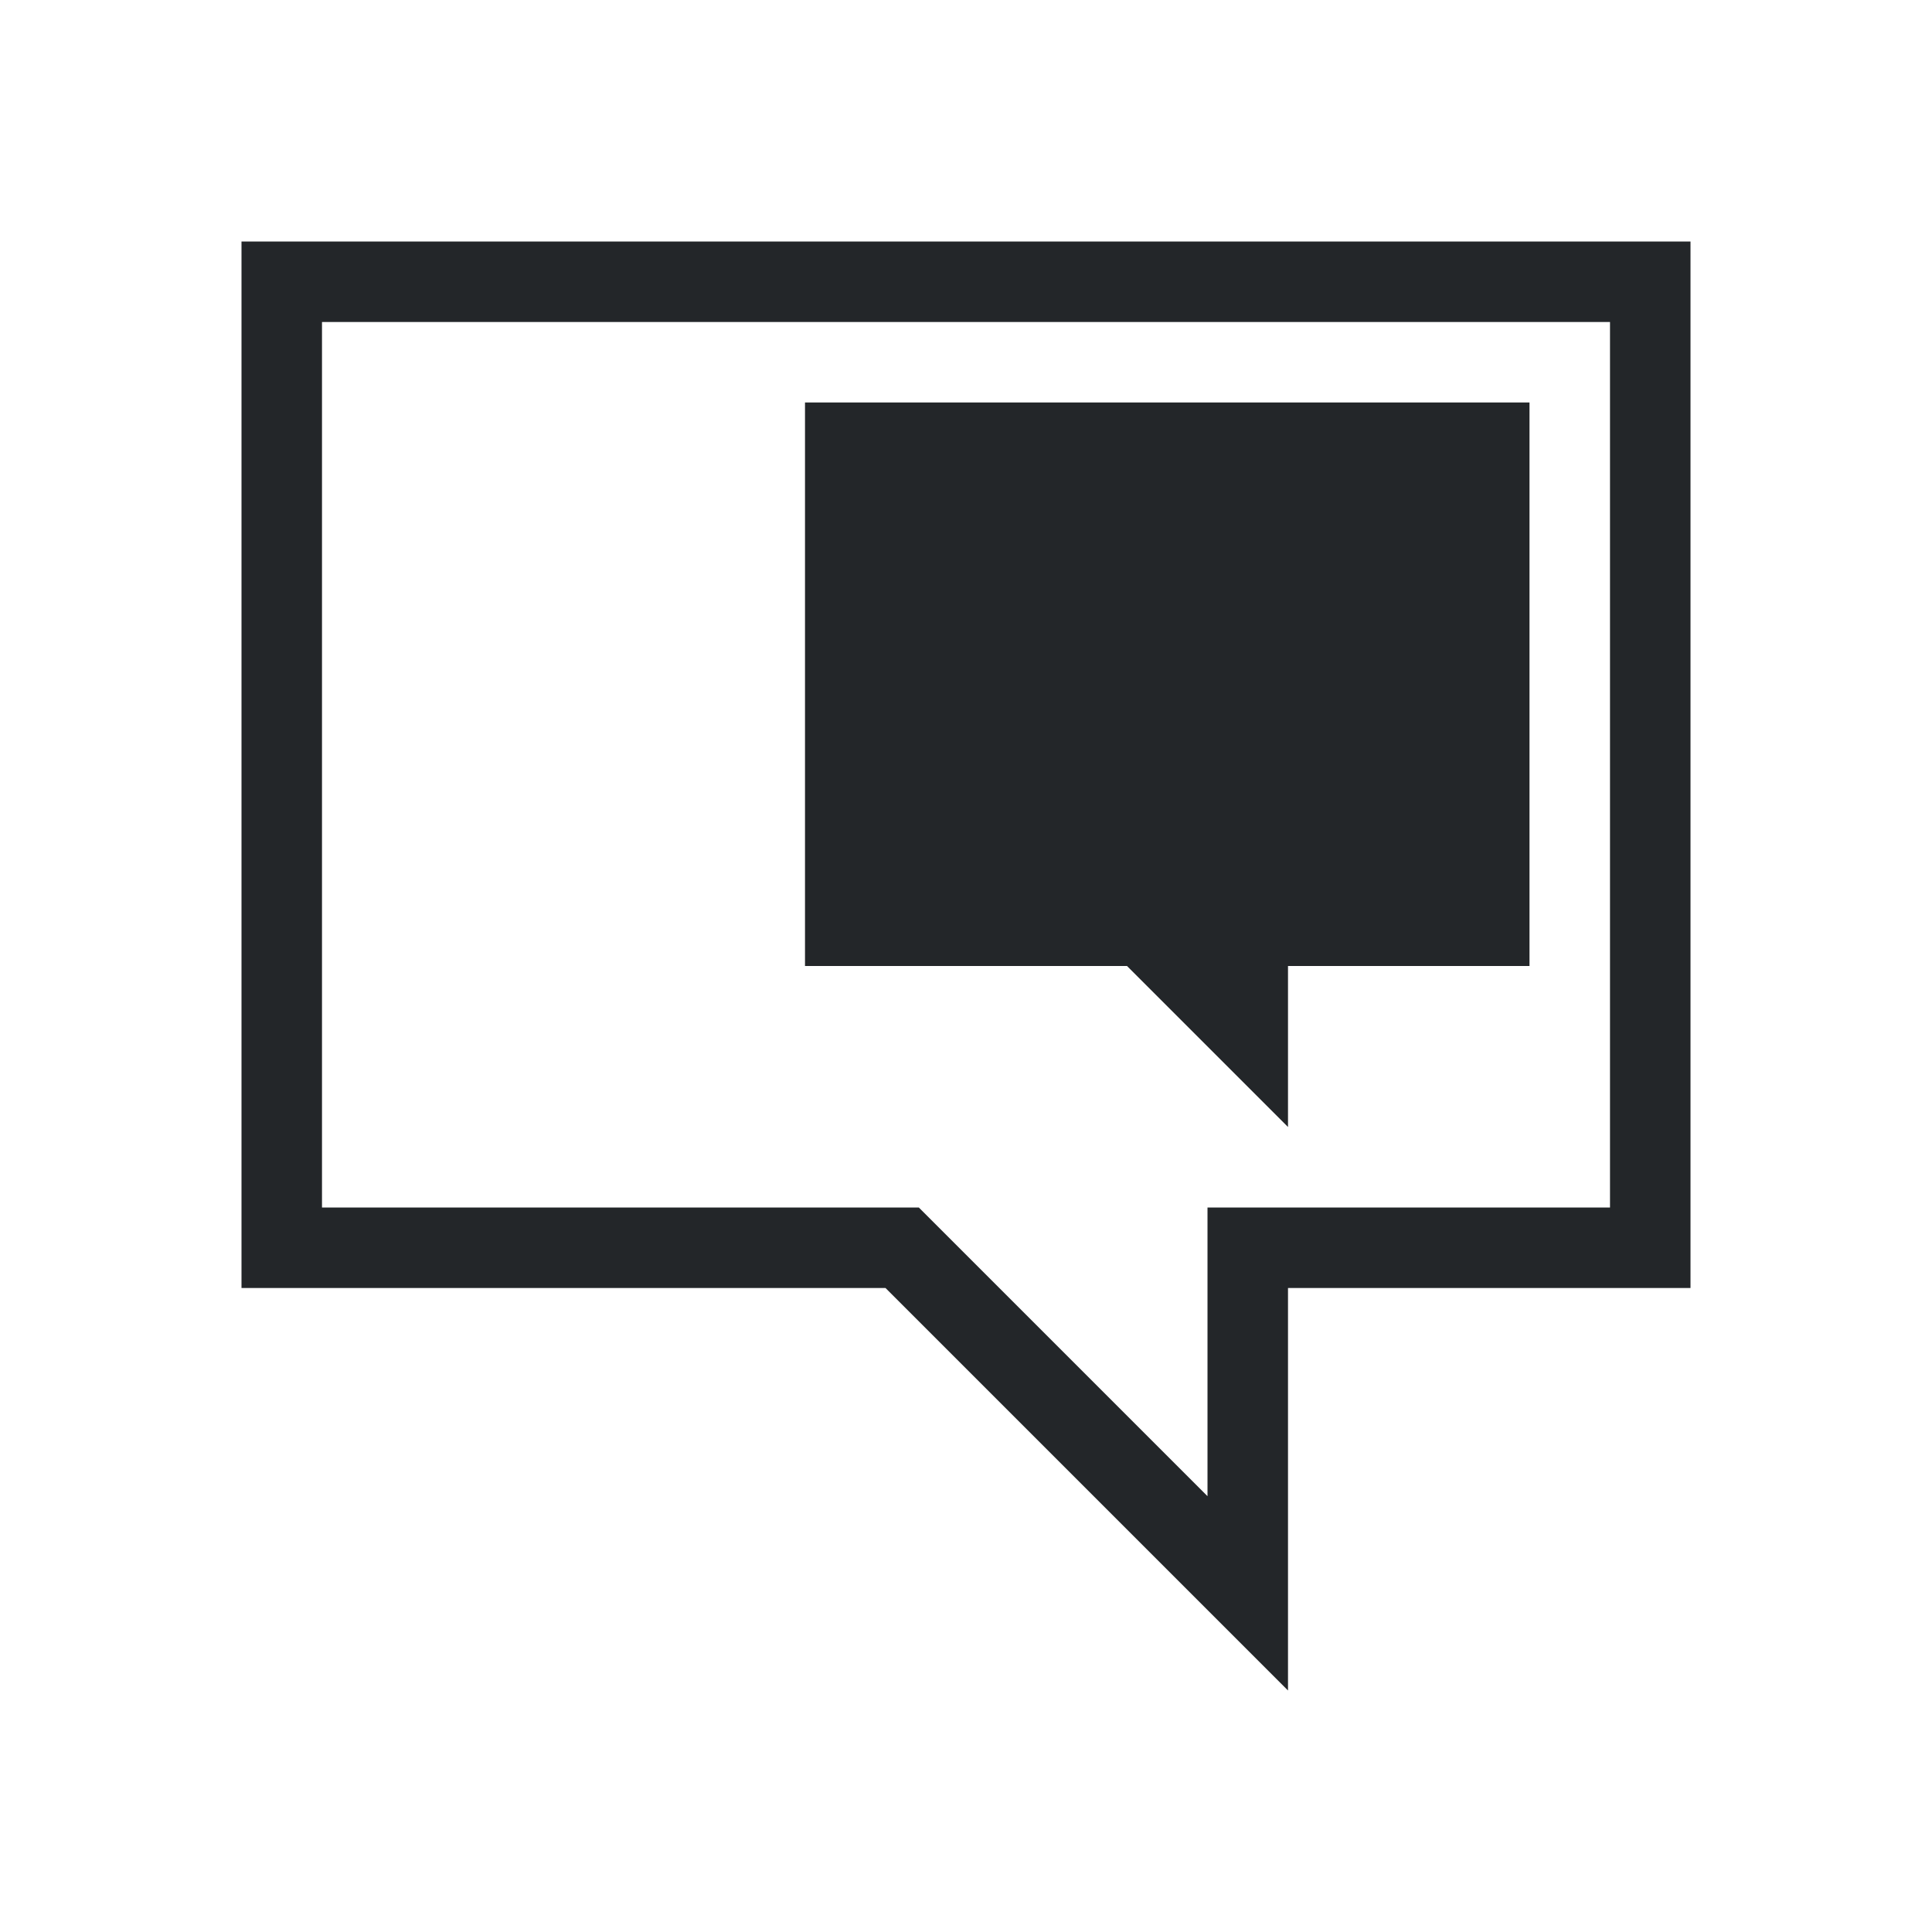
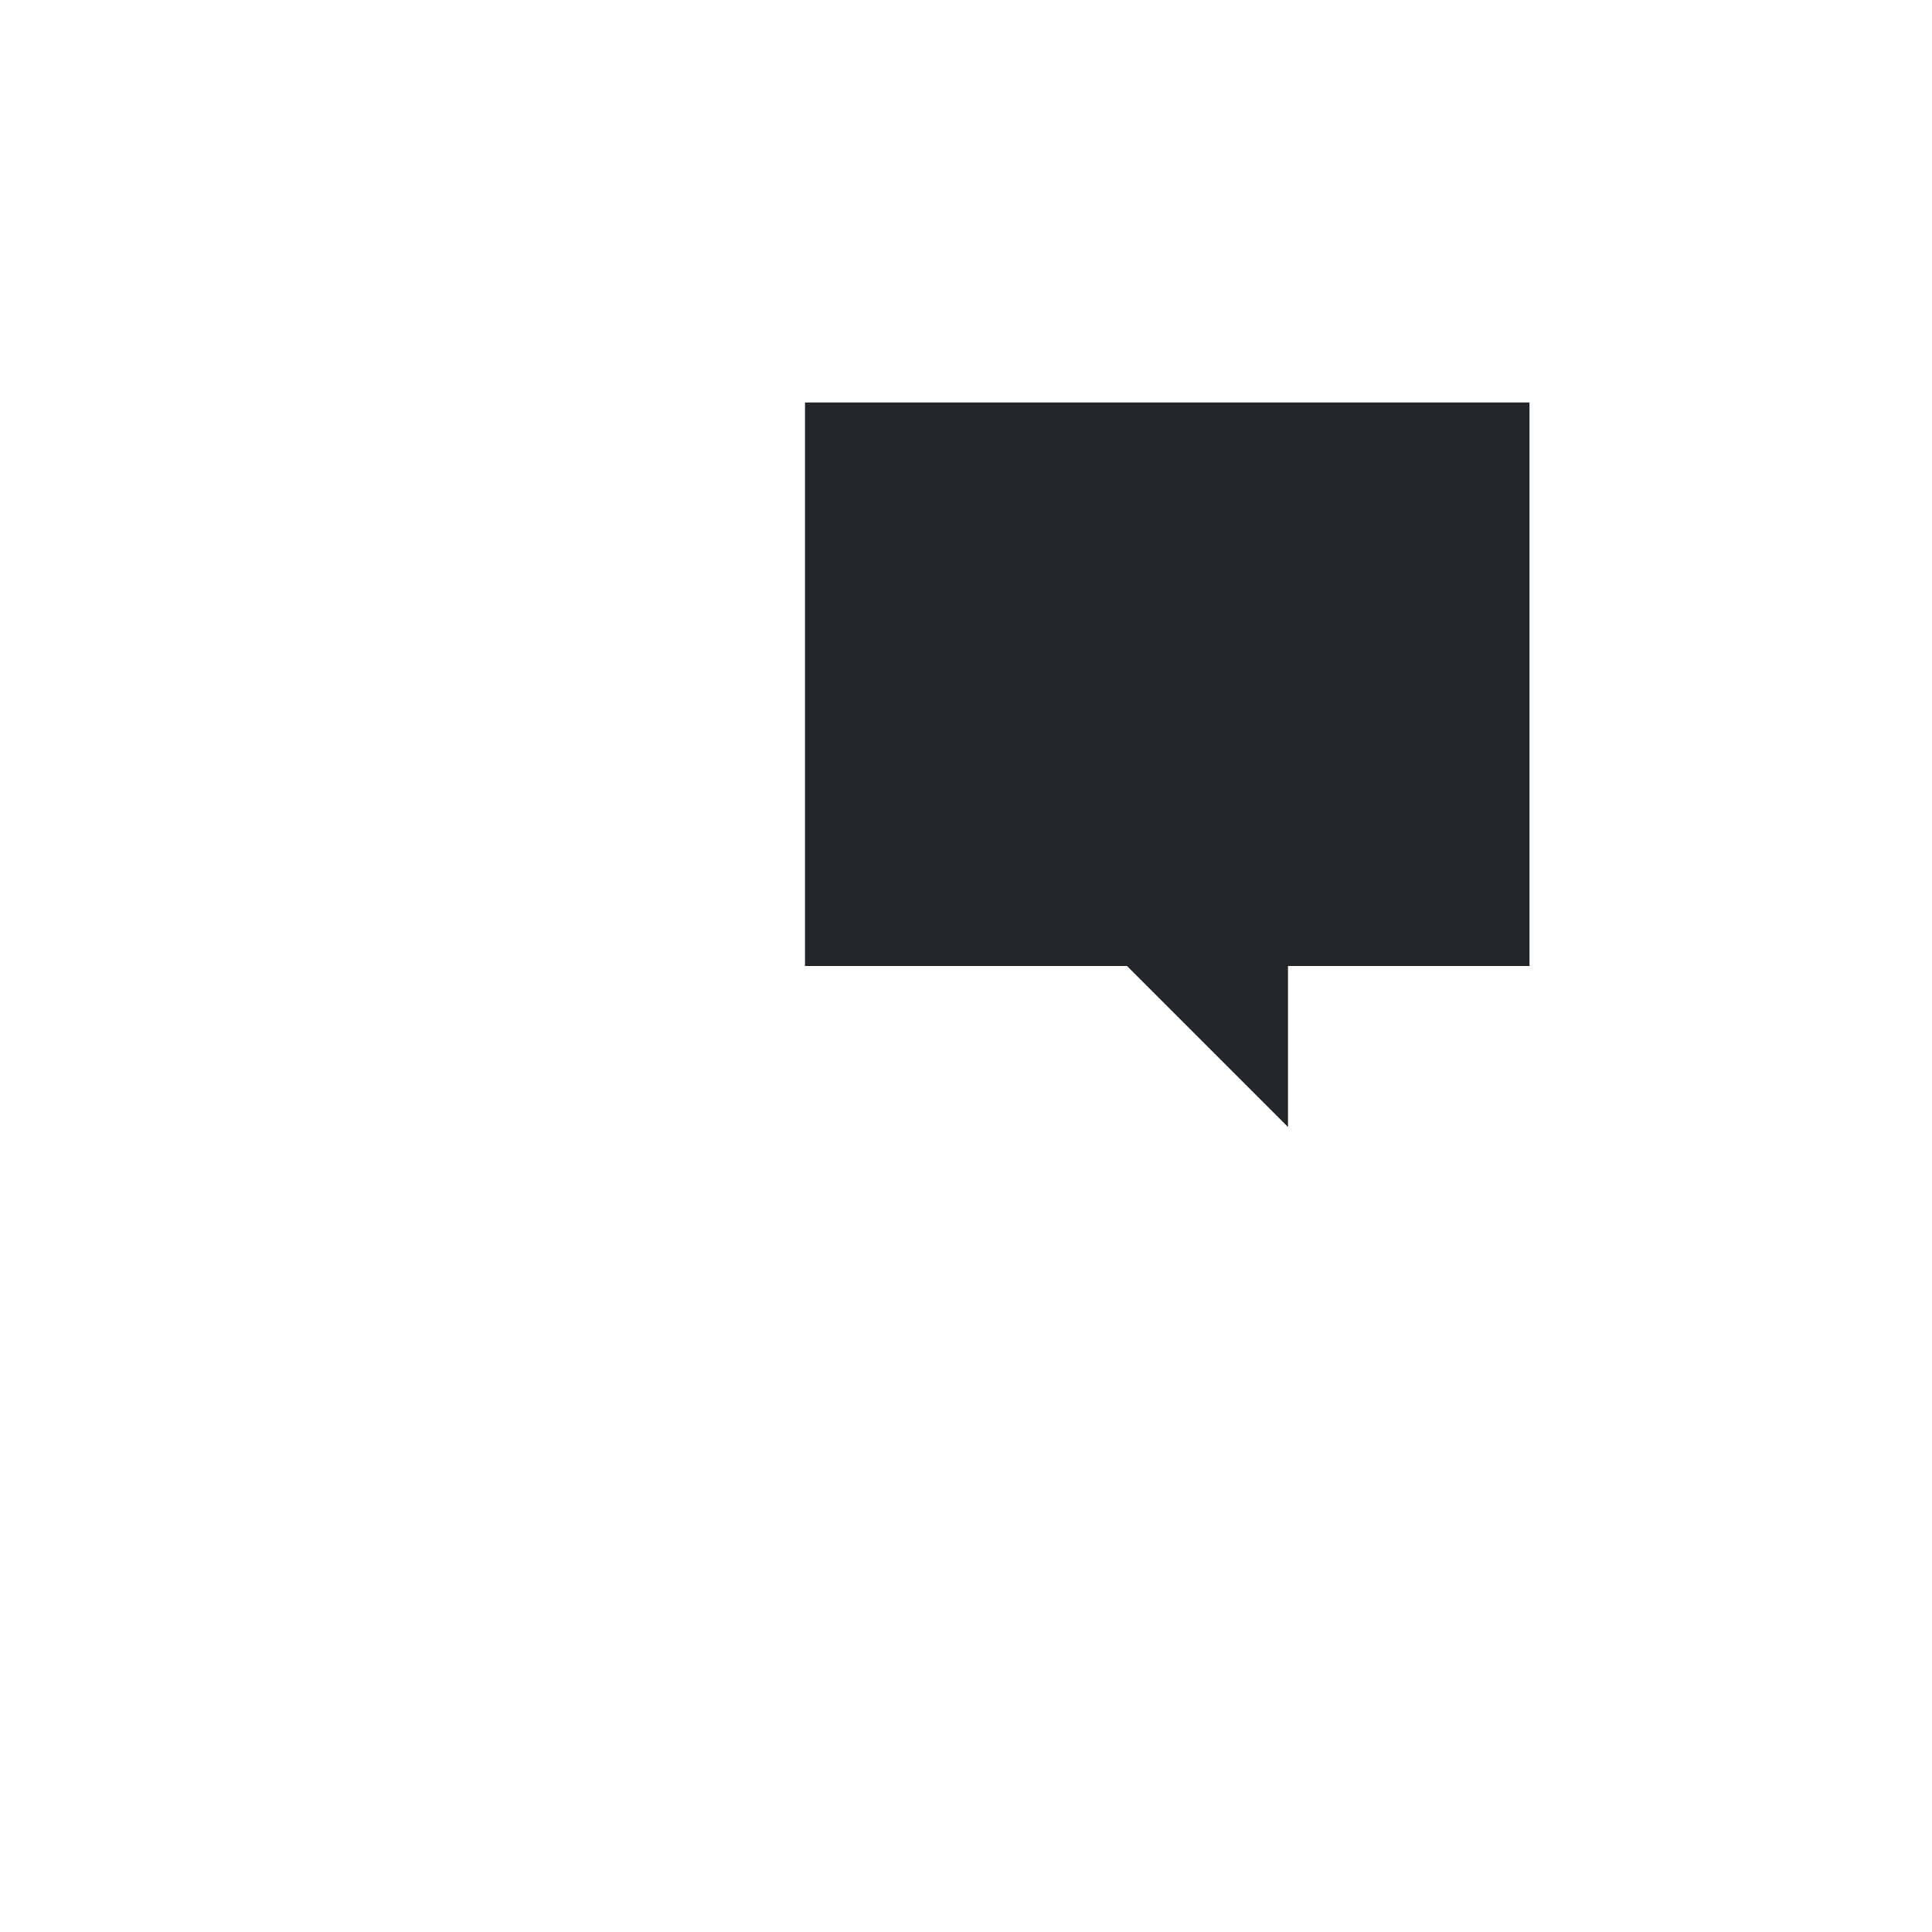
<svg xmlns="http://www.w3.org/2000/svg" fill="none" viewBox="0 0 24 24" width="24" height="24">
  <defs>
    <style type="text/css" id="current-color-scheme">
      .ColorScheme-Text { color: #232629; }
    </style>
  </defs>
  <g transform="translate(1,1)">
    <path d="M18 11V4H9v7h4l2 2v-2z" style="fill:currentColor" class="ColorScheme-Text" />
-     <path fill-rule="evenodd" d="M10 15H2V2h18v13h-5v5zm-7-1V3h16v11h-5v3.586L10.414 14z" clip-rule="evenodd" style="fill:currentColor" class="ColorScheme-Text" />
  </g>
</svg>